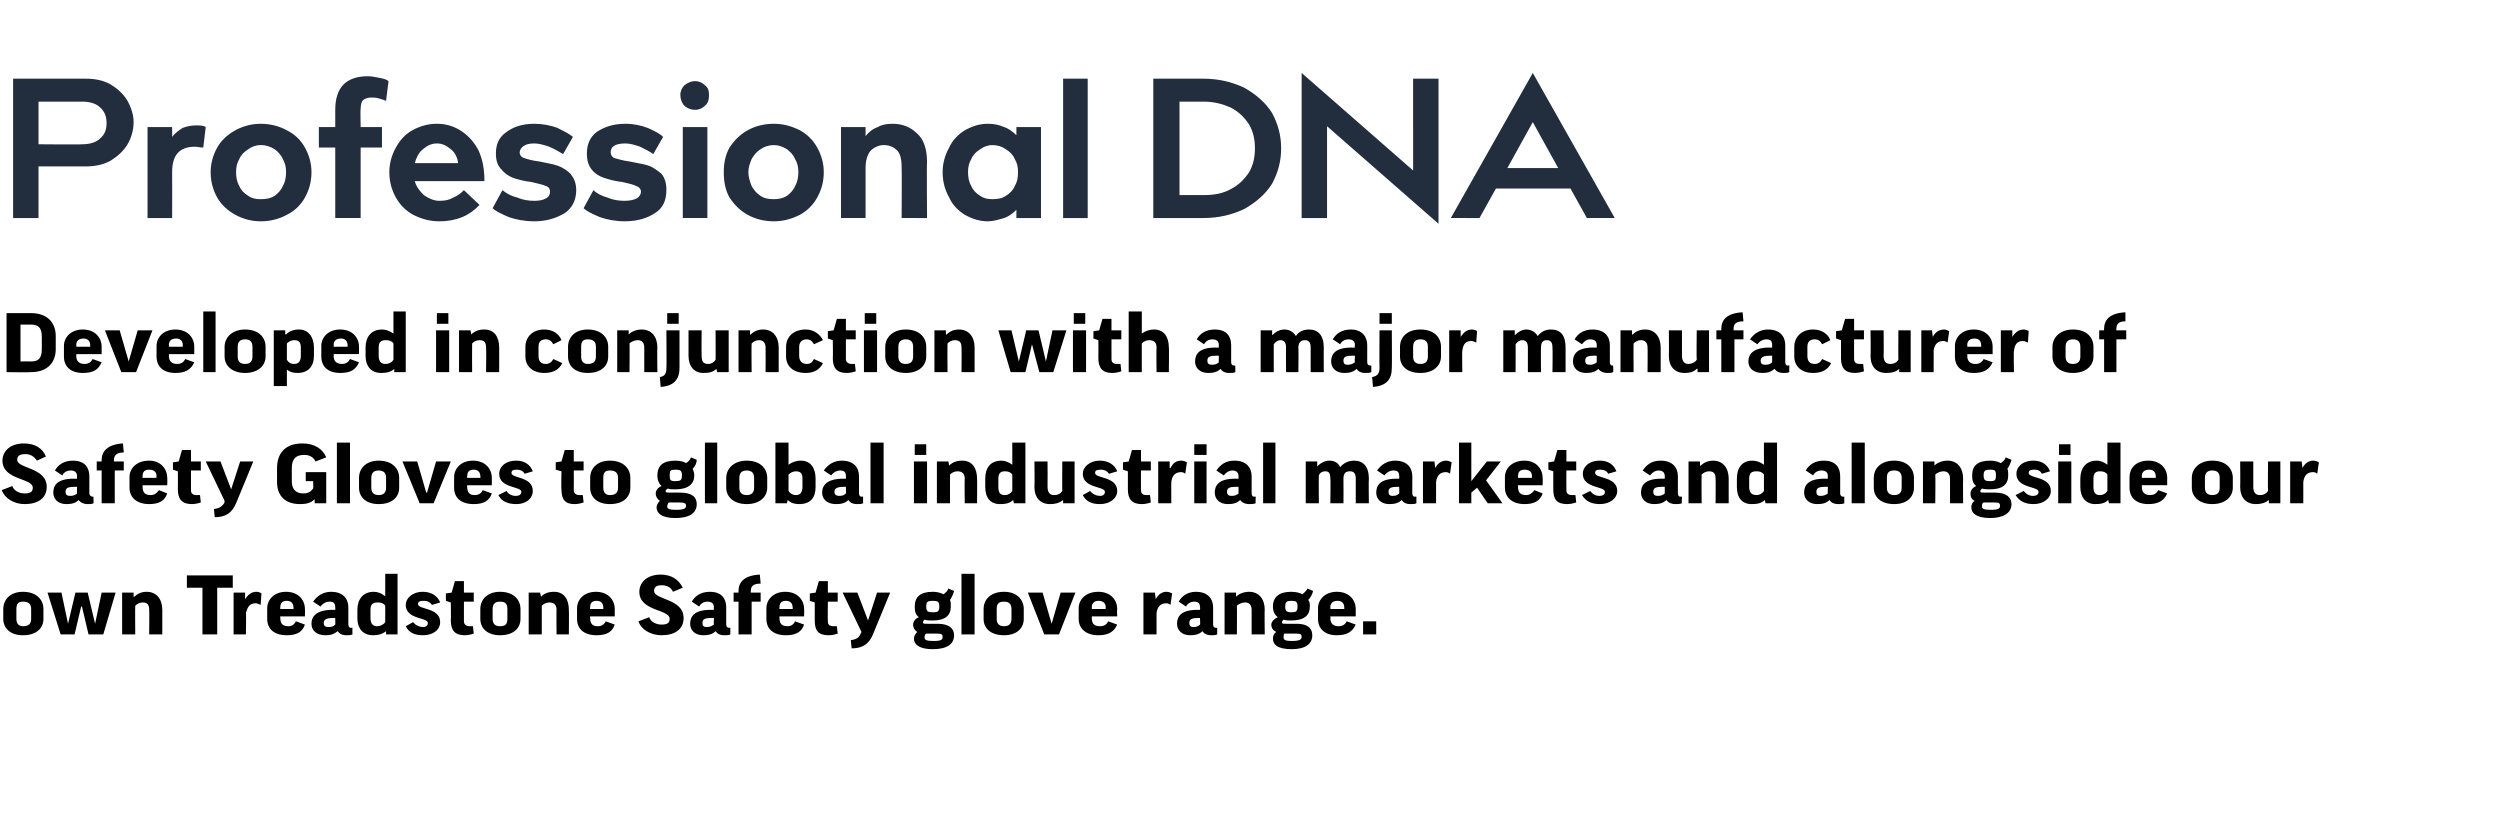
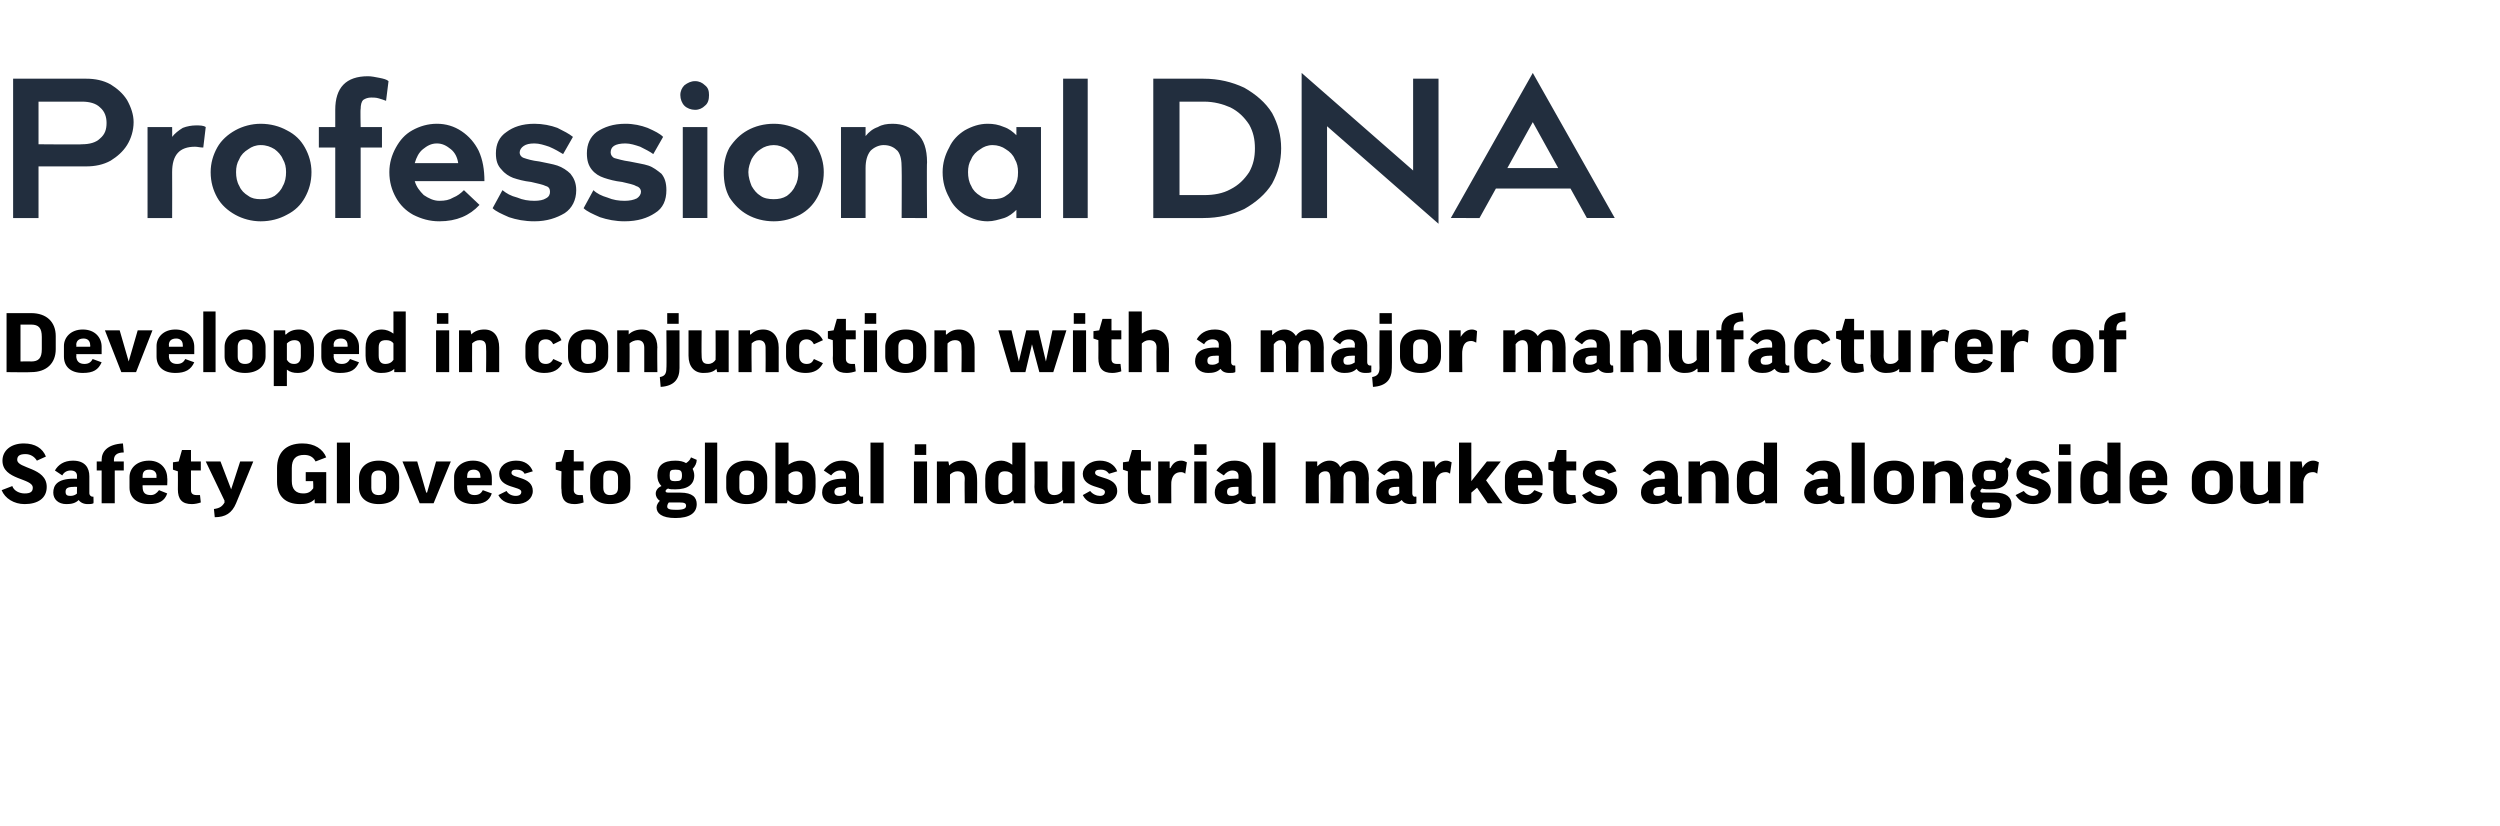
<svg xmlns="http://www.w3.org/2000/svg" version="1.1" width="305px" height="100.8px" viewBox="0 -7 305 100.8" style="top:-7px">
  <desc>Professional DNA Developed in conjunction with a major manufacturer of Safety Gloves to global industrial markets and...</desc>
  <defs />
  <g id="Polygon126112">
-     <path d="m5.3 68.5c0 1.1-.8 2-2.5 2c-1.6 0-2.4-.9-2.4-2v-1.2c0-1.1.8-2.1 2.4-2.1c1.7 0 2.5 1 2.5 2.1v1.2zm-3.3 0c0 .6.3.9.8.9c.7 0 1-.3 1-.9v-1.2c0-.6-.3-.9-1-.9c-.6 0-.8.3-.8.9v1.2zm8-1.5h-.1l-.8 3.4H7.4l-1.6-5.1h1.7l.8 3.8l.9-3.8h1.5l.9 3.8l.8-3.8h1.7l-1.5 5.1h-1.8L10 67zm6.5 3.4h-1.6v-5.1h1.4v.5s.06.02.1 0c.4-.4.9-.6 1.5-.6c1.2 0 1.9.9 1.9 2.2v3h-1.6s.03-2.98 0-3c0-.6-.2-.9-.8-.9c-.4 0-.7.2-.9.4c-.03.02 0 3.5 0 3.5zm11.9-7.2v1.5h-1.9v5.7h-1.8v-5.7h-1.9v-1.5h5.6zm3.4 3.6c-.2-.1-.4-.2-.6-.2c-.7 0-1 .4-1.2 1.2c.05-.04 0 2.6 0 2.6h-1.5v-5.1h1.4v.8s.03.03 0 0c.4-.6.8-.9 1.4-.9c.2 0 .5.1.6.2l-.1 1.4zm2.4 1.4s-.03.24 0 .2c0 .7.3 1 1 1c.4 0 .7-.2.9-.6l1.1.4c-.3.9-1 1.3-2.2 1.3c-1.6 0-2.4-.8-2.4-2v-1.3c0-1 .8-2 2.3-2c1.5 0 2.3 1 2.3 2.1c.03.01 0 .9 0 .9h-3zm0-.9h1.6s.05-.18 0-.2c0-.5-.3-.8-.8-.8c-.6 0-.8.3-.8.8c-.03.04 0 .2 0 .2zm4-.9c.5-.7 1.2-1.2 2.2-1.2c1.5 0 2.1.9 2.1 1.9v2.1c0 .2.1.4.3.4c.04-.03.2 0 .2 0c0 0-.02.79 0 .8c-.2.1-.5.1-.7.1c-.6 0-.9-.2-1.1-.5c-.5.4-.9.5-1.5.5c-1.1 0-1.7-.6-1.7-1.4c0-.9.6-1.7 2.6-1.7c-.03.02.3 0 .3 0c0 0 .02-.3 0-.3c0-.5-.2-.7-.7-.7c-.4 0-.8.2-1.1.6l-.9-.6zm2.7 2.8c.02.03 0-.8 0-.8c0 0-.34-.03-.3 0c-.8 0-1.1.2-1.1.6c0 .4.2.5.6.5c.4 0 .6-.1.8-.3zm6-3.5c.04-.05.1 0 .1 0V63h1.5v7.4h-1.4v-.4s-.05-.03 0 0c-.5.4-1 .5-1.6.5c-1.2 0-1.9-.8-1.9-2.1v-1c0-1.3.7-2.2 2-2.2c.5 0 1 .2 1.3.5zm.1 1.2c-.2-.3-.5-.4-.9-.4c-.6 0-.9.2-.9.9v1c0 .7.3 1 .8 1c.4 0 .8-.2 1-.5v-2zm5.7-.1c-.3-.4-.6-.5-1-.5c-.5 0-.7.1-.7.4c0 .7 2.7.4 2.7 2.2c0 .9-.8 1.6-2.1 1.6c-1 0-1.7-.3-2.1-1.1l.9-.5c.3.4.8.6 1.2.6c.4 0 .6-.2.6-.5c0-.7-2.7-.4-2.7-2.2c0-.8.8-1.6 2.1-1.6c1 0 1.8.5 2.1 1.3l-1 .3zm5.1-.4h-1.2v2.4c0 .4.3.6.7.6h.4l.1.9c-.3.1-.7.2-1.1.2c-1.2 0-1.7-.6-1.7-1.8c.03-.02 0-2.2 0-2.2l-.6-.2v-.9l.7-.1l.4-1.4h1.1v1.4h1.2v1.1zm5.7 2.1c0 1.1-.8 2-2.5 2c-1.6 0-2.4-.9-2.4-2v-1.2c0-1.1.8-2.1 2.4-2.1c1.7 0 2.5 1 2.5 2.1v1.2zm-3.4 0c0 .6.3.9.9.9c.7 0 .9-.3.9-.9v-1.2c0-.6-.2-.9-.9-.9c-.6 0-.9.3-.9.9v1.2zm6 1.9h-1.6v-5.1h1.4l.1.5s-.01.02 0 0c.4-.4.9-.6 1.6-.6c1.2 0 1.8.9 1.8 2.2c.03-.03 0 3 0 3h-1.5s-.03-2.98 0-3c0-.6-.3-.9-.9-.9c-.4 0-.7.2-.9.4v3.5zm5.9-2.2s-.05.24 0 .2c0 .7.3 1 .9 1c.5 0 .8-.2 1-.6l1.1.4c-.3.9-1 1.3-2.2 1.3c-1.6 0-2.4-.8-2.4-2v-1.3c0-1 .8-2 2.3-2c1.5 0 2.3 1 2.3 2.1c.01.01 0 .9 0 .9h-3zm0-.9h1.6s.03-.18 0-.2c0-.5-.3-.8-.8-.8c-.6 0-.8.3-.8.8c-.05.04 0 .2 0 .2zm5.9 1.5l1.3-.5c.2.6.9.9 1.5.9c.7 0 1-.2 1-.7c0-1.2-3.7-.9-3.7-3.3c0-1.2 1-2.1 2.6-2.1c1.3 0 2.2.6 2.7 1.6l-1.2.5c-.2-.5-.7-.8-1.4-.8c-.7 0-.9.3-.9.7c0 1.1 3.6.9 3.6 3.3c0 1.4-1.1 2.1-2.7 2.1c-1.3 0-2.5-.7-2.8-1.7zm6.5-2.4c.4-.7 1.1-1.2 2.2-1.2c1.5 0 2 .9 2 1.9v2.1c0 .2.1.4.4.4c-.02-.03.1 0 .1 0c0 0 .02.79 0 .8c-.2.1-.4.1-.7.1c-.6 0-.9-.2-1.1-.5c-.4.4-.9.5-1.5.5c-1 0-1.6-.6-1.6-1.4c0-.9.5-1.7 2.5-1.7c.01.02.4 0 .4 0c0 0-.04-.3 0-.3c0-.5-.3-.7-.8-.7c-.4 0-.8.2-1 .6l-.9-.6zm2.7 2.8c-.04.03 0-.8 0-.8c0 0-.4-.03-.4 0c-.8 0-1 .2-1 .6c0 .4.2.5.5.5c.4 0 .6-.1.9-.3zm5.7-2.8h-1.1v4h-1.6v-4h-.6v-1.1h.6v-.2c0-1 .6-1.9 2.6-2l.1 1.1c-1 0-1.2.4-1.2.9v.2h1.2v1.1zm2.3 1.8s-.03.24 0 .2c0 .7.3 1 1 1c.4 0 .7-.2.9-.6l1.1.4c-.3.9-1 1.3-2.2 1.3c-1.6 0-2.4-.8-2.4-2v-1.3c0-1 .8-2 2.3-2c1.5 0 2.3 1 2.3 2.1c.03.01 0 .9 0 .9h-3zm0-.9h1.6s.05-.18 0-.2c0-.5-.3-.8-.8-.8c-.6 0-.8.3-.8.8c-.03.04 0 .2 0 .2zm7.1-.9H101s-.03 2.36 0 2.4c0 .4.2.6.7.6h.4l.1.9c-.3.1-.7.2-1.1.2c-1.3 0-1.7-.6-1.7-1.8v-2.2l-.6-.2v-.9l.7-.1l.4-1.4h1.1v1.4h1.2v1.1zm4.3 4c-.5 1.2-1.3 1.7-2.6 1.7l-.1-1c.7-.1 1-.3 1.2-.8c.04-.03.1-.2.1-.2l-2.3-4.8h1.8l1.3 3.4l1.1-3.4h1.6l-2.1 5.1zm6.3-1.8c-.1.1-.2.2-.2.3c0 .2.1.2.5.2h1.3c1.4 0 2 .6 2 1.4c0 1.1-.9 1.7-2.6 1.7c-1.7 0-2.3-.6-2.3-1.3c0-.3.2-.6.4-.8c-.3-.2-.5-.5-.5-.9c0-.3.2-.7.7-.9c-.4-.3-.5-.7-.5-1.3c0-1.2.7-1.8 2.2-1.8c.5 0 .9.1 1.3.3c.3-.2.5-.4.6-.7l.7.3c-.1.4-.3.8-.5 1.1c.1.2.1.5.1.8c0 1.1-.7 1.7-2.2 1.7c-.4 0-.7 0-1-.1zm1-.9c.6 0 .8-.1.8-.7c0-.6-.2-.7-.8-.7c-.6 0-.8.1-.8.7c0 .6.2.7.8.7zm-.8 2.6c-.2.1-.2.3-.2.5c0 .3.3.4 1.1.4c1 0 1.1-.2 1.1-.5c0-.3-.1-.4-.7-.4H113zm5.9-7.3v7.4h-1.6V63h1.6zm6 5.5c0 1.1-.8 2-2.4 2c-1.7 0-2.5-.9-2.5-2v-1.2c0-1.1.8-2.1 2.5-2.1c1.6 0 2.4 1 2.4 2.1v1.2zm-3.3 0c0 .6.3.9.9.9c.6 0 .9-.3.9-.9v-1.2c0-.6-.3-.9-.9-.9c-.7 0-.9.3-.9.9v1.2zm7.6 1.9h-1.8l-2-5.1h1.8l1.1 3.8l1.1-3.8h1.8l-2 5.1zm4-2.2v.2c0 .7.3 1 1 1c.5 0 .8-.2 1-.6l1.1.4c-.4.9-1.1 1.3-2.3 1.3c-1.5 0-2.4-.8-2.4-2v-1.3c0-1 .8-2 2.4-2c1.5 0 2.3 1 2.3 2.1c-.04.01 0 .9 0 .9h-3.1zm0-.9h1.7s-.02-.18 0-.2c0-.5-.3-.8-.9-.8c-.5 0-.8.3-.8.8v.2zm9.6-.5c-.1-.1-.3-.2-.5-.2c-.7 0-1.1.4-1.2 1.2v2.6h-1.6v-5.1h1.4l.1.8s-.02.03 0 0c.3-.6.8-.9 1.3-.9c.3 0 .5.1.7.2l-.2 1.4zm1-.4c.4-.7 1.1-1.2 2.1-1.2c1.5 0 2.1.9 2.1 1.9v2.1c0 .2.1.4.4.4c-.03-.03.1 0 .1 0v.8c-.2.1-.5.1-.7.1c-.6 0-.9-.2-1.1-.5c-.4.4-.9.5-1.5.5c-1 0-1.6-.6-1.6-1.4c0-.9.5-1.7 2.5-1.7c0 .02.3 0 .3 0c0 0 .05-.3 0-.3c0-.5-.2-.7-.7-.7c-.4 0-.8.2-1 .6l-.9-.6zm2.6 2.8c.05.03 0-.8 0-.8c0 0-.31-.03-.3 0c-.8 0-1 .2-1 .6c0 .4.2.5.5.5c.4 0 .6-.1.8-.3zm4.5 1.2h-1.5v-5.1h1.4v.5s.02.02 0 0c.4-.4 1-.6 1.6-.6c1.2 0 1.9.9 1.9 2.2c-.04-.03 0 3 0 3h-1.6v-3c0-.6-.3-.9-.8-.9c-.4 0-.8.2-1 .4c.03.02 0 3.5 0 3.5zm5.7-1.8c-.1.1-.2.2-.2.3c0 .2.1.2.5.2h1.3c1.4 0 1.9.6 1.9 1.4c0 1.1-.9 1.7-2.5 1.7c-1.8 0-2.3-.6-2.3-1.3c0-.3.1-.6.4-.8c-.4-.2-.6-.5-.6-.9c0-.3.3-.7.8-.9c-.4-.3-.6-.7-.6-1.3c0-1.2.8-1.8 2.2-1.8c.6 0 1 .1 1.4.3c.2-.2.5-.4.6-.7l.7.3c-.1.4-.3.8-.6 1.1c.2.2.2.5.2.8c0 1.1-.7 1.7-2.3 1.7c-.3 0-.6 0-.9-.1zm1-.9c.5 0 .7-.1.7-.7c0-.6-.2-.7-.7-.7c-.6 0-.8.1-.8.7c0 .6.2.7.8.7zm-.9 2.6c-.1.1-.1.3-.1.5c0 .3.3.4 1 .4c1 0 1.2-.2 1.2-.5c0-.3-.1-.4-.7-.4h-1.4zm5.6-2.1s.04.24 0 .2c0 .7.4 1 1 1c.5 0 .8-.2 1-.6l1.1.4c-.4.9-1.1 1.3-2.3 1.3c-1.5 0-2.3-.8-2.3-2v-1.3c0-1 .8-2 2.3-2c1.5 0 2.3 1 2.3 2.1v.9h-3.1zm0-.9h1.7s.02-.18 0-.2c0-.5-.3-.8-.8-.8c-.6 0-.9.3-.9.8c.04.04 0 .2 0 .2zm4 1.5h1.6v1.6h-1.6v-1.6z" stroke="none" fill="#000" />
-   </g>
+     </g>
  <g id="Polygon126111">
    <path d="m.2 52.8l1.3-.5c.2.6.9.9 1.5.9c.7 0 1-.2 1-.7c0-1.2-3.7-.9-3.7-3.3c0-1.2 1-2.1 2.6-2.1c1.4 0 2.3.6 2.7 1.6l-1.1.5c-.3-.5-.8-.8-1.4-.8c-.8 0-1 .3-1 .7c0 1.1 3.6.9 3.6 3.3c0 1.4-1.1 2.1-2.7 2.1c-1.3 0-2.4-.7-2.8-1.7zm6.5-2.4c.4-.7 1.1-1.2 2.2-1.2c1.5 0 2 .9 2 1.9v2.1c0 .2.2.4.4.4c-.01-.03.1 0 .1 0c0 0 .03.79 0 .8c-.2.1-.4.1-.7.1c-.5 0-.9-.2-1.1-.5c-.4.4-.9.5-1.5.5c-1 0-1.6-.6-1.6-1.4c0-.9.5-1.7 2.5-1.7c.02.02.4 0 .4 0c0 0-.03-.3 0-.3c0-.5-.3-.7-.8-.7c-.4 0-.8.2-1 .6l-.9-.6zm2.7 2.8c-.03.03 0-.8 0-.8c0 0-.39-.03-.4 0c-.8 0-1 .2-1 .6c0 .4.2.5.6.5c.3 0 .6-.1.8-.3zm5.7-2.8H14v4h-1.6v-4h-.6v-1.1h.6v-.2c0-1 .7-1.9 2.6-2l.1 1.1c-.9 0-1.2.4-1.2.9v.2h1.2v1.1zm2.3 1.8s-.02.24 0 .2c0 .7.3 1 1 1c.4 0 .7-.2 1-.6l1 .4c-.3.9-1 1.3-2.2 1.3c-1.5 0-2.4-.8-2.4-2v-1.3c0-1 .8-2 2.4-2c1.4 0 2.2 1 2.2 2.1c.04.01 0 .9 0 .9h-3zm0-.9h1.7s-.04-.18 0-.2c0-.5-.3-.8-.9-.8c-.6 0-.8.3-.8.8c-.02.04 0 .2 0 .2zm7.1-.9h-1.2v2.4c0 .4.2.6.7.6h.4l.1.9c-.3.1-.7.2-1.1.2c-1.2 0-1.7-.6-1.7-1.8c.02-.02 0-2.2 0-2.2l-.6-.2v-.9l.7-.1l.4-1.4h1.1v1.4h1.2v1.1zm4.3 4c-.5 1.2-1.3 1.7-2.6 1.7l-.1-1c.7-.1 1-.3 1.3-.8c-.04-.03 0-.2 0-.2l-2.3-4.8h1.8l1.3 3.4l1.1-3.4h1.6s-2.07 5.06-2.1 5.1zm11-5.6l-1.3.5c-.3-.6-.8-.8-1.4-.8c-1 0-1.5.5-1.5 1.6v1.6c0 1 .5 1.5 1.4 1.5c.6 0 .9-.2 1.2-.6c.05 0 0-.9 0-.9h-.9v-1.1h2.5v3.8h-1.4s-.04-.46 0-.5c-.5.5-1.1.6-1.8.6c-1.7 0-2.8-.9-2.8-2.7v-1.7c0-1.8 1-3 3.1-3c1.5 0 2.5.7 2.9 1.7zm2.9-1.8v7.4h-1.6V47h1.6zm6 5.5c0 1.1-.8 2-2.5 2c-1.6 0-2.4-.9-2.4-2v-1.2c0-1.1.8-2.1 2.4-2.1c1.7 0 2.5 1 2.5 2.1v1.2zm-3.4 0c0 .6.3.9.9.9c.6 0 .9-.3.9-.9v-1.2c0-.6-.3-.9-.9-.9c-.6 0-.9.3-.9.9v1.2zm7.6 1.9h-1.7l-2.1-5.1h1.8l1.1 3.8h.1l1.1-3.8h1.8l-2.1 5.1zm4.1-2.2s-.04.24 0 .2c0 .7.3 1 .9 1c.5 0 .8-.2 1-.6l1.1.4c-.3.9-1 1.3-2.2 1.3c-1.6 0-2.4-.8-2.4-2v-1.3c0-1 .8-2 2.3-2c1.5 0 2.3 1 2.3 2.1c.02.01 0 .9 0 .9h-3zm0-.9h1.6s.04-.18 0-.2c0-.5-.3-.8-.8-.8c-.6 0-.8.3-.8.8c-.04.04 0 .2 0 .2zm7-.5c-.2-.4-.6-.5-1-.5c-.4 0-.6.1-.6.4c0 .7 2.6.4 2.6 2.2c0 .9-.8 1.6-2 1.6c-1 0-1.8-.3-2.2-1.1l1-.5c.2.4.7.6 1.1.6c.5 0 .7-.2.7-.5c0-.7-2.7-.4-2.7-2.2c0-.8.7-1.6 2.1-1.6c1 0 1.7.5 2 1.3l-1 .3zm7.2-.4H70s.02 2.36 0 2.4c0 .4.3.6.7.6h.4l.1.9c-.3.1-.7.2-1.1.2c-1.2 0-1.6-.6-1.6-1.8c-.05-.02 0-2.2 0-2.2l-.7-.2v-.9l.7-.1l.4-1.4h1.1v1.4h1.2v1.1zm5.7 2.1c0 1.1-.8 2-2.5 2c-1.6 0-2.4-.9-2.4-2v-1.2c0-1.1.8-2.1 2.4-2.1c1.7 0 2.5 1 2.5 2.1v1.2zm-3.3 0c0 .6.3.9.8.9c.7 0 1-.3 1-.9v-1.2c0-.6-.3-.9-1-.9c-.6 0-.8.3-.8.9v1.2zm7.9.1c-.2.1-.3.2-.3.3c0 .2.2.2.5.2h1.3c1.5 0 2 .6 2 1.4c0 1.1-.9 1.7-2.6 1.7c-1.7 0-2.3-.6-2.3-1.3c0-.3.2-.6.4-.8c-.3-.2-.5-.5-.5-.9c0-.3.2-.7.7-.9c-.3-.3-.5-.7-.5-1.3c0-1.2.7-1.8 2.2-1.8c.5 0 1 .1 1.3.3c.3-.2.5-.4.6-.7l.7.3c0 .4-.2.8-.5 1.1c.1.2.2.5.2.8c0 1.1-.8 1.7-2.3 1.7c-.4 0-.7 0-.9-.1zm.9-.9c.6 0 .8-.1.8-.7c0-.6-.2-.7-.8-.7c-.6 0-.7.1-.7.7c0 .6.1.7.7.7zm-.8 2.6c-.1.1-.2.3-.2.5c0 .3.3.4 1.1.4c1 0 1.2-.2 1.2-.5c0-.3-.2-.4-.8-.4h-1.3zm5.9-7.3v7.4H86V47h1.5zm6.1 5.5c0 1.1-.9 2-2.5 2c-1.6 0-2.5-.9-2.5-2v-1.2c0-1.1.9-2.1 2.5-2.1c1.7 0 2.5 1 2.5 2.1v1.2zm-3.4 0c0 .6.3.9.9.9c.6 0 .9-.3.9-.9v-1.2c0-.6-.3-.9-.9-.9c-.6 0-.9.3-.9.9v1.2zm5.9 1.5c-.02 0 0 0 0 0l-.1.4h-1.4V47h1.6v2.7s.01.04 0 0c.4-.3.9-.5 1.5-.5c1.2 0 1.8.9 1.8 2.2v1c0 1.3-.6 2.1-2 2.1c-.5 0-1-.1-1.4-.5zm.1-1.1c.2.3.5.5.9.5c.5 0 .8-.3.8-1v-1c0-.6-.2-.9-.8-.9c-.4 0-.7.2-.9.4v2zm4.3-2.5c.5-.7 1.2-1.2 2.2-1.2c1.5 0 2.1.9 2.1 1.9v2.1c0 .2.1.4.3.4c.04-.03.2 0 .2 0c0 0-.02.79 0 .8c-.2.1-.5.1-.7.1c-.6 0-.9-.2-1.1-.5c-.4.4-.9.5-1.5.5c-1.1 0-1.7-.6-1.7-1.4c0-.9.6-1.7 2.6-1.7c-.03.02.3 0 .3 0c0 0 .02-.3 0-.3c0-.5-.2-.7-.7-.7c-.4 0-.8.2-1.1.6l-.9-.6zm2.7 2.8c.02.03 0-.8 0-.8c0 0-.34-.03-.3 0c-.8 0-1.1.2-1.1.6c0 .4.3.5.6.5c.4 0 .6-.1.8-.3zm4.6-6.2v7.4h-1.6V47h1.6zm5.3 2.3v5.1h-1.6v-5.1h1.6zm-.1-2.1v1.3h-1.4v-1.3h1.4zm2.9 7.2h-1.6v-5.1h1.4l.1.5s-.01.02 0 0c.4-.4.9-.6 1.6-.6c1.2 0 1.8.9 1.8 2.2c.03-.03 0 3 0 3h-1.5s-.04-2.98 0-3c0-.6-.3-.9-.9-.9c-.4 0-.7.2-.9.4v3.5zm7.6-4.7c0-.05 0 0 0 0V47h1.6v7.4h-1.4l-.1-.4s.01-.03 0 0c-.4.4-.9.5-1.6.5c-1.2 0-1.8-.8-1.8-2.1v-1c0-1.3.6-2.2 2-2.2c.4 0 .9.2 1.3.5zm0 1.2c-.2-.3-.5-.4-.9-.4c-.5 0-.8.2-.8.9v1c0 .7.2 1 .8 1c.4 0 .7-.2.9-.5v-2zm6.1-1.6h1.5v5.1h-1.4v-.4s-.04-.03 0 0c-.5.4-1 .5-1.6.5c-1.2 0-1.9-.8-1.9-2.1c.04 0 0-3.1 0-3.1h1.6s.02 3.11 0 3.1c0 .7.3 1 .8 1c.5 0 .8-.2 1-.5c-.03.02 0-3.6 0-3.6zm5.7 1.5c-.3-.4-.6-.5-1-.5c-.5 0-.7.1-.7.4c0 .7 2.7.4 2.7 2.2c0 .9-.9 1.6-2.1 1.6c-1 0-1.7-.3-2.1-1.1l.9-.5c.3.4.8.6 1.2.6c.4 0 .6-.2.6-.5c0-.7-2.7-.4-2.7-2.2c0-.8.8-1.6 2.1-1.6c1 0 1.8.5 2.1 1.3l-1 .3zm5.1-.4h-1.2s-.02 2.36 0 2.4c0 .4.2.6.7.6h.4l.1.9c-.3.1-.7.2-1.1.2c-1.2 0-1.7-.6-1.7-1.8c.01-.02 0-2.2 0-2.2l-.6-.2v-.9l.7-.1l.4-1.4h1.1v1.4h1.2v1.1zm4.2.4c-.1-.1-.3-.2-.5-.2c-.7 0-1.1.4-1.2 1.2c-.02-.04 0 2.6 0 2.6h-1.6v-5.1h1.4v.8s.06.03.1 0c.3-.6.7-.9 1.3-.9c.3 0 .5.1.7.2l-.2 1.4zm2.6-1.5v5.1h-1.5v-5.1h1.5zm0-2.1v1.3h-1.5v-1.3h1.5zm1.2 3.2c.5-.7 1.1-1.2 2.2-1.2c1.5 0 2.1.9 2.1 1.9v2.1c0 .2.1.4.3.4c.01-.03.2 0 .2 0c0 0-.05.79 0 .8c-.3.1-.5.1-.8.1c-.5 0-.9-.2-1.1-.5c-.4.4-.9.5-1.5.5c-1 0-1.6-.6-1.6-1.4c0-.9.5-1.7 2.5-1.7c.05.02.4 0 .4 0v-.3c0-.5-.3-.7-.8-.7c-.3 0-.7.2-1 .6l-.9-.6zm2.7 2.8v-.8s-.36-.03-.4 0c-.8 0-1 .2-1 .6c0 .4.2.5.6.5c.3 0 .6-.1.8-.3zm4.5-6.2v7.4h-1.5V47h1.5zm8.3 7.4h-1.6s.05-3.01 0-3c0-.7-.2-.9-.6-.9c-.4 0-.7.2-.8.5c-.03-.03 0 3.4 0 3.4h-1.6v-5.1h1.4v.6s.03-.03 0 0c.4-.4.9-.7 1.5-.7c.6 0 1.1.3 1.3.8c.4-.5 1-.8 1.7-.8c1.1 0 1.8.7 1.8 2.2c-.04-.02 0 3 0 3h-1.6v-3c0-.6-.2-.9-.7-.9c-.5 0-.8.2-.8.9c.02-.01 0 3 0 3zm4.1-4c.5-.7 1.2-1.2 2.2-1.2c1.5 0 2.1.9 2.1 1.9v2.1c0 .2.1.4.3.4c.05-.03.2 0 .2 0v.8c-.2.1-.5.1-.7.1c-.6 0-.9-.2-1.1-.5c-.4.4-.9.5-1.5.5c-1 0-1.6-.6-1.6-1.4c0-.9.5-1.7 2.5-1.7c-.02.02.3 0 .3 0c0 0 .03-.3 0-.3c0-.5-.2-.7-.7-.7c-.4 0-.8.2-1.1.6l-.9-.6zm2.7 2.8c.03.03 0-.8 0-.8c0 0-.33-.03-.3 0c-.8 0-1 .2-1 .6c0 .4.2.5.5.5c.4 0 .6-.1.8-.3zm6.2-2.4c-.1-.1-.3-.2-.5-.2c-.7 0-1.1.4-1.2 1.2v2.6h-1.6v-5.1h1.4l.1.8s-.01.03 0 0c.3-.6.8-.9 1.3-.9c.3 0 .5.1.7.2l-.2 1.4zm2.6-3.8v4.7l1.9-2.4h1.7l-1.8 2.3l2 2.8h-1.8l-1.3-1.9l-.7.6v1.3H178V47h1.5zm5.7 5.2s-.03.24 0 .2c0 .7.3 1 1 1c.4 0 .7-.2 1-.6l1 .4c-.3.9-1 1.3-2.2 1.3c-1.5 0-2.4-.8-2.4-2v-1.3c0-1 .8-2 2.4-2c1.4 0 2.2 1 2.2 2.1c.03.01 0 .9 0 .9h-3zm0-.9h1.7s-.05-.18 0-.2c0-.5-.3-.8-.9-.8c-.6 0-.8.3-.8.8c-.03.04 0 .2 0 .2zm7.1-.9h-1.2s-.02 2.36 0 2.4c0 .4.2.6.7.6h.4l.1.9c-.3.1-.7.2-1.1.2c-1.3 0-1.7-.6-1.7-1.8c.01-.02 0-2.2 0-2.2l-.6-.2v-.9l.7-.1l.4-1.4h1.1v1.4h1.2v1.1zm3.9.4c-.2-.4-.6-.5-1-.5c-.4 0-.6.1-.6.4c0 .7 2.7.4 2.7 2.2c0 .9-.9 1.6-2.1 1.6c-1 0-1.7-.3-2.2-1.1l1-.5c.3.4.7.6 1.1.6c.5 0 .7-.2.7-.5c0-.7-2.7-.4-2.7-2.2c0-.8.7-1.6 2.1-1.6c1 0 1.7.5 2 1.3l-1 .3zm4.2-.4c.5-.7 1.1-1.2 2.2-1.2c1.5 0 2.1.9 2.1 1.9v2.1c0 .2.1.4.3.4c.01-.03.2 0 .2 0c0 0-.05.79 0 .8c-.3.1-.5.1-.8.1c-.5 0-.9-.2-1.1-.5c-.4.4-.9.5-1.5.5c-1 0-1.6-.6-1.6-1.4c0-.9.5-1.7 2.5-1.7c.04.02.4 0 .4 0v-.3c0-.5-.3-.7-.8-.7c-.3 0-.7.2-1 .6l-.9-.6zm2.7 2.8v-.8s-.37-.03-.4 0c-.8 0-1 .2-1 .6c0 .4.2.5.6.5c.3 0 .6-.1.8-.3zm4.5 1.2H206v-5.1h1.4v.5s.06.02.1 0c.4-.4.9-.6 1.5-.6c1.2 0 1.9.9 1.9 2.2v3h-1.6s.03-2.98 0-3c0-.6-.2-.9-.8-.9c-.4 0-.7.2-.9.4c-.03.02 0 3.5 0 3.5zm7.6-4.7c-.02-.05 0 0 0 0V47h1.6v7.4h-1.4l-.1-.4s-.01-.03 0 0c-.4.4-.9.5-1.6.5c-1.2 0-1.8-.8-1.8-2.1v-1c0-1.3.6-2.2 1.9-2.2c.5 0 1 .2 1.4.5zm0 1.2c-.2-.3-.5-.4-.9-.4c-.6 0-.9.2-.9.9v1c0 .7.3 1 .9 1c.4 0 .7-.2.9-.5v-2zm5.1-.5c.4-.7 1.1-1.2 2.2-1.2c1.5 0 2 .9 2 1.9v2.1c0 .2.1.4.4.4c-.03-.03.1 0 .1 0v.8c-.2.1-.4.1-.7.1c-.6 0-.9-.2-1.1-.5c-.4.4-.9.5-1.5.5c-1 0-1.6-.6-1.6-1.4c0-.9.5-1.7 2.5-1.7c.01.02.4 0 .4 0c0 0-.04-.3 0-.3c0-.5-.3-.7-.8-.7c-.4 0-.8.2-1 .6l-.9-.6zm2.7 2.8c-.04.03 0-.8 0-.8c0 0-.4-.03-.4 0c-.8 0-1 .2-1 .6c0 .4.2.5.5.5c.4 0 .6-.1.9-.3zm4.5-6.2v7.4h-1.6V47h1.6zm6 5.5c0 1.1-.8 2-2.4 2c-1.7 0-2.5-.9-2.5-2v-1.2c0-1.1.8-2.1 2.5-2.1c1.6 0 2.4 1 2.4 2.1v1.2zm-3.3 0c0 .6.3.9.9.9c.6 0 .9-.3.9-.9v-1.2c0-.6-.3-.9-.9-.9c-.7 0-.9.3-.9.9v1.2zm5.9 1.9h-1.5v-5.1h1.4v.5s.03.02 0 0c.4-.4 1-.6 1.6-.6c1.2 0 1.9.9 1.9 2.2c-.03-.03 0 3 0 3h-1.6v-3c0-.6-.3-.9-.8-.9c-.4 0-.8.2-1 .4c.04.02 0 3.5 0 3.5zm5.7-1.8c-.1.1-.2.2-.2.3c0 .2.1.2.5.2h1.3c1.4 0 2 .6 2 1.4c0 1.1-1 1.7-2.6 1.7c-1.7 0-2.3-.6-2.3-1.3c0-.3.1-.6.4-.8c-.4-.2-.5-.5-.5-.9c0-.3.2-.7.7-.9c-.4-.3-.5-.7-.5-1.3c0-1.2.7-1.8 2.2-1.8c.5 0 .9.1 1.3.3c.3-.2.5-.4.6-.7l.7.3c-.1.4-.3.8-.5 1.1c.1.2.1.5.1.8c0 1.1-.7 1.7-2.2 1.7c-.4 0-.7 0-1-.1zm1-.9c.6 0 .7-.1.7-.7c0-.6-.1-.7-.7-.7c-.6 0-.8.1-.8.7c0 .6.2.7.8.7zm-.8 2.6c-.2.1-.2.3-.2.5c0 .3.3.4 1.1.4c1 0 1.1-.2 1.1-.5c0-.3-.1-.4-.7-.4H242zm7.1-3.5c-.2-.4-.5-.5-.9-.5c-.5 0-.7.1-.7.4c0 .7 2.7.4 2.7 2.2c0 .9-.9 1.6-2.1 1.6c-1 0-1.7-.3-2.2-1.1l1-.5c.3.4.7.6 1.1.6c.5 0 .7-.2.7-.5c0-.7-2.7-.4-2.7-2.2c0-.8.7-1.6 2.1-1.6c1 0 1.7.5 2 1.3l-1 .3zm3.6-1.5v5.1h-1.6v-5.1h1.6zm-.1-2.1v1.3h-1.4v-1.3h1.4zm4.5 2.5c.01-.05 0 0 0 0V47h1.6v7.4h-1.4l-.1-.4s.02-.03 0 0c-.4.4-.9.5-1.6.5c-1.1 0-1.8-.8-1.8-2.1v-1c0-1.3.7-2.2 2-2.2c.5 0 .9.2 1.3.5zm0 1.2c-.2-.3-.5-.4-.9-.4c-.5 0-.8.2-.8.9v1c0 .7.2 1 .8 1c.4 0 .7-.2.9-.5v-2zm4.2 1.3s.02.24 0 .2c0 .7.4 1 1 1c.5 0 .8-.2 1-.6l1.1.4c-.4.9-1.1 1.3-2.3 1.3c-1.5 0-2.3-.8-2.3-2v-1.3c0-1 .7-2 2.3-2c1.5 0 2.3 1 2.3 2.1c-.02.01 0 .9 0 .9h-3.1zm0-.9h1.7v-.2c0-.5-.3-.8-.8-.8c-.6 0-.9.3-.9.8c.02.04 0 .2 0 .2zm11.1 1.2c0 1.1-.9 2-2.5 2c-1.6 0-2.5-.9-2.5-2v-1.2c0-1.1.9-2.1 2.5-2.1c1.7 0 2.5 1 2.5 2.1v1.2zm-3.4 0c0 .6.3.9.9.9c.6 0 .9-.3.9-.9v-1.2c0-.6-.3-.9-.9-.9c-.6 0-.9.3-.9.9v1.2zm7.7-3.2h1.5v5.1h-1.4v-.4s-.05-.03 0 0c-.5.4-1 .5-1.6.5c-1.2 0-1.9-.8-1.9-2.1c.03 0 0-3.1 0-3.1h1.6v3.1c0 .7.3 1 .8 1c.5 0 .8-.2 1-.5c-.04.02 0-3.6 0-3.6zm6 1.5c-.1-.1-.3-.2-.5-.2c-.7 0-1.1.4-1.2 1.2v2.6h-1.6v-5.1h1.4l.1.8s-.02.03 0 0c.3-.6.8-.9 1.3-.9c.3 0 .5.1.7.2l-.2 1.4z" stroke="none" fill="#000" />
  </g>
  <g id="Polygon126110">
    <path d="m3.8 31.2c1.9 0 3 1.1 3 2.8v1.6c0 1.7-1.1 2.8-3 2.8c-.02.04-3 0-3 0v-7.2h3zm0 1.4H2.5v4.5s1.28-.03 1.3 0c.9 0 1.3-.4 1.3-1.5v-1.5c0-1.1-.4-1.5-1.3-1.5zm5.5 3.6s.05.24 0 .2c0 .7.4 1 1 1c.5 0 .8-.2 1-.6l1.1.4c-.4.9-1 1.3-2.3 1.3c-1.5 0-2.3-.8-2.3-2v-1.3c0-1 .8-2 2.3-2c1.5 0 2.3 1 2.3 2.1c.01.01 0 .9 0 .9H9.3zm0-.9h1.7s.03-.18 0-.2c0-.5-.3-.8-.8-.8c-.6 0-.9.3-.9.8c.05.04 0 .2 0 .2zm7.3 3.1h-1.8l-2-5.1h1.8l1.1 3.8l1.1-3.8h1.8l-2 5.1zm4-2.2s.04.24 0 .2c0 .7.4 1 1 1c.5 0 .8-.2 1-.6l1.1.4c-.4.9-1.1 1.3-2.3 1.3c-1.5 0-2.3-.8-2.3-2v-1.3c0-1 .8-2 2.3-2c1.5 0 2.3 1 2.3 2.1v.9h-3.1zm0-.9h1.7s.02-.18 0-.2c0-.5-.3-.8-.8-.8c-.6 0-.9.3-.9.8c.04.04 0 .2 0 .2zm5.7-4.3v7.4h-1.5V31h1.5zm6.1 5.5c0 1.1-.9 2-2.5 2c-1.6 0-2.5-.9-2.5-2v-1.2c0-1.1.9-2.1 2.5-2.1c1.7 0 2.5 1 2.5 2.1v1.2zm-3.4 0c0 .6.3.9.9.9c.6 0 .9-.3.9-.9v-1.2c0-.6-.3-.9-.9-.9c-.6 0-.9.3-.9.9v1.2zm6 1.6c-.01 0 0 0 0 0v2h-1.6v-6.8h1.4v.5s.07.03.1 0c.4-.4.9-.6 1.6-.6c1.1 0 1.8.9 1.8 2.2v1c0 1.3-.7 2.1-2 2.1c-.5 0-.9-.1-1.3-.4zm0-1.2c.2.3.4.5.9.5c.5 0 .8-.3.8-1v-1c0-.6-.2-.9-.8-.9c-.4 0-.7.2-.9.4v2zm5.7-.7s.05.24 0 .2c0 .7.4 1 1 1c.5 0 .8-.2 1-.6l1.1.4c-.4.9-1 1.3-2.3 1.3c-1.5 0-2.3-.8-2.3-2v-1.3c0-1 .8-2 2.3-2c1.5 0 2.3 1 2.3 2.1c.01.01 0 .9 0 .9h-3.1zm0-.9h1.7s.03-.18 0-.2c0-.5-.3-.8-.8-.8c-.6 0-.9.3-.9.8c.05.04 0 .2 0 .2zm7.3-1.6c-.05-.05 0 0 0 0V31h1.5v7.4h-1.4v-.4s-.04-.03 0 0c-.4.4-1 .5-1.6.5c-1.2 0-1.9-.8-1.9-2.1v-1c0-1.3.7-2.2 2-2.2c.5 0 1 .2 1.4.5zm0 1.2c-.2-.3-.5-.4-.9-.4c-.6 0-.9.2-.9.9v1c0 .7.3 1 .8 1c.5 0 .8-.2 1-.5v-2zm6.8-1.6v5.1h-1.6v-5.1h1.6zm-.1-2.1v1.3h-1.4v-1.3h1.4zm2.9 7.2H56v-5.1h1.4l.1.5s-.03.02 0 0c.4-.4.9-.6 1.6-.6c1.2 0 1.8.9 1.8 2.2v3h-1.6s.04-2.98 0-3c0-.6-.2-.9-.8-.9c-.4 0-.7.2-.9.4c-.02.02 0 3.5 0 3.5zm9.9-3.4c-.2-.4-.5-.6-.9-.6c-.6 0-.9.3-.9.9v1.1c0 .7.3 1 .9 1c.4 0 .7-.2.9-.6l1.1.5c-.4.8-1.1 1.2-2.2 1.2c-1.5 0-2.3-.9-2.3-2v-1.2c0-1.1.8-2.1 2.3-2.1c1 0 1.8.5 2.1 1.3l-1 .5zm6.7 1.5c0 1.1-.8 2-2.5 2c-1.6 0-2.4-.9-2.4-2v-1.2c0-1.1.8-2.1 2.4-2.1c1.7 0 2.5 1 2.5 2.1v1.2zm-3.3 0c0 .6.3.9.8.9c.7 0 1-.3 1-.9v-1.2c0-.6-.3-.9-1-.9c-.6 0-.8.3-.8.9v1.2zm5.9 1.9h-1.5v-5.1h1.4v.5s.02.02 0 0c.4-.4 1-.6 1.6-.6c1.2 0 1.9.9 1.9 2.2c-.04-.03 0 3 0 3h-1.6v-3c0-.6-.3-.9-.8-.9c-.4 0-.8.2-1 .4c.03.02 0 3.5 0 3.5zm3.7.6c.6-.1.8-.4.8-1.1c.04.03 0-4.6 0-4.6h1.6v4.6c0 1.4-.7 2.2-2.3 2.3l-.1-1.2zm2.3-7.8v1.3h-1.4v-1.3h1.4zm4.5 2.1h1.6v5.1h-1.4l-.1-.4s.01-.03 0 0c-.4.4-.9.5-1.6.5c-1.1 0-1.8-.8-1.8-2.1v-3.1h1.6s-.03 3.11 0 3.1c0 .7.2 1 .8 1c.4 0 .7-.2.9-.5c.02.02 0-3.6 0-3.6zm4.4 5.1h-1.6v-5.1h1.4v.5s.05.02.1 0c.4-.4.9-.6 1.5-.6c1.2 0 1.9.9 1.9 2.2v3h-1.6s.02-2.98 0-3c0-.6-.3-.9-.8-.9c-.4 0-.7.2-.9.4c-.04.02 0 3.5 0 3.5zm7.6-3.4c-.2-.4-.5-.6-.9-.6c-.5 0-.9.3-.9.9v1.1c0 .7.4 1 .9 1c.5 0 .7-.2.9-.6l1.1.5c-.4.8-1.1 1.2-2.1 1.2c-1.6 0-2.4-.9-2.4-2v-1.2c0-1.1.8-2.1 2.4-2.1c.9 0 1.7.5 2.1 1.3l-1.1.5zm5.1-.6h-1.2v2.4c0 .4.3.6.7.6h.4l.1.9c-.3.1-.7.2-1.1.2c-1.2 0-1.7-.6-1.7-1.8c.04-.02 0-2.2 0-2.2l-.6-.2v-.9l.7-.1l.4-1.4h1.1v1.4h1.2v1.1zm2.6-1.1v5.1h-1.6v-5.1h1.6zm-.1-2.1v1.3h-1.4v-1.3h1.4zm6.1 5.3c0 1.1-.9 2-2.5 2c-1.6 0-2.5-.9-2.5-2v-1.2c0-1.1.9-2.1 2.5-2.1c1.7 0 2.5 1 2.5 2.1v1.2zm-3.4 0c0 .6.3.9.9.9c.6 0 .9-.3.9-.9v-1.2c0-.6-.3-.9-.9-.9c-.6 0-.9.3-.9.9v1.2zm6 1.9H114v-5.1h1.4v.5s.06.02.1 0c.4-.4.9-.6 1.5-.6c1.2 0 1.9.9 1.9 2.2v3h-1.6s.04-2.98 0-3c0-.6-.2-.9-.8-.9c-.4 0-.7.2-.9.4c-.03.02 0 3.5 0 3.5zm10.3-3.4l-.8 3.4h-1.8l-1.5-5.1h1.6l.9 3.8l.9-3.8h1.5l.9 3.8l.8-3.8h1.7l-1.6 5.1h-1.7l-.9-3.4zm6.6-1.7v5.1h-1.6v-5.1h1.6zm-.1-2.1v1.3H131v-1.3h1.4zm4.4 3.2h-1.2v2.4c0 .4.2.6.7.6h.4l.1.9c-.3.1-.7.2-1.1.2c-1.2 0-1.7-.6-1.7-1.8c.02-.02 0-2.2 0-2.2l-.6-.2v-.9l.7-.1l.4-1.4h1.1v1.4h1.2v1.1zm2.5 4h-1.6V31h1.6v2.7s.03.04 0 0c.4-.3.9-.5 1.5-.5c1.2 0 1.8.9 1.8 2.2c.04-.03 0 3 0 3h-1.5s-.04-2.98 0-3c0-.6-.3-.9-.9-.9c-.4 0-.7.2-.9.4v3.5zm6.7-4c.4-.7 1.1-1.2 2.2-1.2c1.5 0 2 .9 2 1.9v2.1c0 .2.1.4.4.4c-.01-.03.1 0 .1 0c0 0 .03.79 0 .8c-.2.1-.4.1-.7.1c-.6 0-.9-.2-1.1-.5c-.4.4-.9.5-1.5.5c-1 0-1.6-.6-1.6-1.4c0-.9.5-1.7 2.5-1.7c.02.02.4 0 .4 0c0 0-.03-.3 0-.3c0-.5-.3-.7-.8-.7c-.4 0-.8.2-1 .6l-.9-.6zm2.7 2.8c-.03.03 0-.8 0-.8c0 0-.39-.03-.4 0c-.8 0-1 .2-1 .6c0 .4.2.5.6.5c.3 0 .6-.1.8-.3zm9.7 1.2h-1.5s-.03-3.01 0-3c0-.7-.3-.9-.7-.9c-.3 0-.6.2-.8.5c-.01-.03 0 3.4 0 3.4h-1.6v-5.1h1.4v.6s.05-.03 0 0c.4-.4.9-.7 1.5-.7c.6 0 1.1.3 1.4.8c.3-.5.9-.8 1.6-.8c1.1 0 1.8.7 1.8 2.2c-.02-.02 0 3 0 3h-1.6v-3c0-.6-.2-.9-.7-.9c-.4 0-.8.2-.8.9c.04-.01 0 3 0 3zm4.2-4c.4-.7 1.1-1.2 2.2-1.2c1.4 0 2 .9 2 1.9v2.1c0 .2.1.4.4.4c-.03-.03.1 0 .1 0v.8c-.2.1-.5.1-.7.1c-.6 0-.9-.2-1.1-.5c-.4.4-.9.5-1.5.5c-1 0-1.6-.6-1.6-1.4c0-.9.5-1.7 2.5-1.7c0 .02.4 0 .4 0c0 0-.05-.3 0-.3c0-.5-.3-.7-.8-.7c-.4 0-.8.2-1 .6l-.9-.6zm2.7 2.8c-.05.03 0-.8 0-.8c0 0-.41-.03-.4 0c-.8 0-1 .2-1 .6c0 .4.2.5.5.5c.4 0 .6-.1.9-.3zm2.1 1.8c.6-.1.9-.4.9-1.1c-.03.03 0-4.6 0-4.6h1.5s.03 4.63 0 4.6c0 1.4-.7 2.2-2.3 2.3l-.1-1.2zm2.4-7.8v1.3h-1.5v-1.3h1.5zm6 5.3c0 1.1-.9 2-2.5 2c-1.7 0-2.5-.9-2.5-2v-1.2c0-1.1.8-2.1 2.5-2.1c1.7 0 2.5 1 2.5 2.1v1.2zm-3.4 0c0 .6.3.9.9.9c.6 0 .9-.3.9-.9v-1.2c0-.6-.3-.9-.9-.9c-.6 0-.9.3-.9.9v1.2zm7.7-1.7c-.2-.1-.4-.2-.6-.2c-.7 0-1 .4-1.1 1.2c-.04-.04 0 2.6 0 2.6h-1.6v-5.1h1.4v.8s.04.03 0 0c.4-.6.8-.9 1.4-.9c.2 0 .5.1.6.2l-.1 1.4zm7.9 3.6h-1.6v-3c0-.7-.3-.9-.7-.9c-.3 0-.6.2-.8.5c.02-.03 0 3.4 0 3.4h-1.5v-5.1h1.4v.6s-.02-.03 0 0c.4-.4.9-.7 1.4-.7c.6 0 1.1.3 1.4.8c.4-.5.9-.8 1.6-.8c1.2 0 1.8.7 1.8 2.2v3h-1.6s.04-3.01 0-3c0-.6-.2-.9-.7-.9c-.4 0-.7.2-.7.9c-.03-.01 0 3 0 3zm4.1-4c.4-.7 1.1-1.2 2.2-1.2c1.5 0 2.1.9 2.1 1.9v2.1c0 .2.1.4.3.4c.01-.03.1 0 .1 0c0 0 .05.79 0 .8c-.2.1-.4.1-.7.1c-.5 0-.9-.2-1.1-.5c-.4.4-.9.5-1.5.5c-1 0-1.6-.6-1.6-1.4c0-.9.5-1.7 2.5-1.7c.04.02.4 0 .4 0v-.3c0-.5-.3-.7-.8-.7c-.4 0-.7.2-1 .6l-.9-.6zm2.7 2.8v-.8s-.37-.03-.4 0c-.8 0-1 .2-1 .6c0 .4.2.5.6.5c.3 0 .6-.1.8-.3zm4.5 1.2h-1.6v-5.1h1.4v.5s.06.02.1 0c.4-.4.9-.6 1.5-.6c1.2 0 1.9.9 1.9 2.2v3H201s.03-2.98 0-3c0-.6-.3-.9-.8-.9c-.4 0-.7.2-.9.4c-.03.02 0 3.5 0 3.5zm7.7-5.1h1.5v5.1h-1.4v-.4s-.05-.03-.1 0c-.4.4-.9.5-1.5.5c-1.2 0-1.9-.8-1.9-2.1c.03 0 0-3.1 0-3.1h1.6v3.1c0 .7.3 1 .8 1c.4 0 .8-.2 1-.5c-.04.02 0-3.6 0-3.6zm5.7 1.1h-1.1v4H210v-4h-.6v-1.1h.6v-.2c0-1 .6-1.9 2.6-2l.1 1.1c-1 0-1.2.4-1.2.9v.2h1.2v1.1zm.8 0c.5-.7 1.2-1.2 2.2-1.2c1.5 0 2.1.9 2.1 1.9v2.1c0 .2.1.4.3.4c.03-.03.2 0 .2 0c0 0-.03.79 0 .8c-.2.1-.5.1-.7.1c-.6 0-.9-.2-1.1-.5c-.5.4-.9.5-1.5.5c-1.1 0-1.7-.6-1.7-1.4c0-.9.6-1.7 2.6-1.7c-.04.02.3 0 .3 0v-.3c0-.5-.2-.7-.7-.7c-.4 0-.8.2-1.1.6l-.9-.6zm2.7 2.8v-.8s-.35-.03-.3 0c-.8 0-1.1.2-1.1.6c0 .4.2.5.6.5c.4 0 .6-.1.8-.3zm6.1-2.2c-.2-.4-.5-.6-.9-.6c-.6 0-.9.3-.9.9v1.1c0 .7.3 1 .9 1c.4 0 .7-.2.9-.6l1.1.5c-.4.8-1.1 1.2-2.2 1.2c-1.5 0-2.3-.9-2.3-2v-1.2c0-1.1.8-2.1 2.3-2.1c1 0 1.8.5 2.1 1.3l-1 .5zm5.1-.6h-1.2s-.02 2.36 0 2.4c0 .4.2.6.7.6h.4l.1.9c-.3.1-.7.2-1.1.2c-1.2 0-1.7-.6-1.7-1.8c.01-.02 0-2.2 0-2.2l-.6-.2v-.9l.7-.1l.4-1.4h1.1v1.4h1.2v1.1zm4.2-1.1h1.5v5.1h-1.4v-.4s-.03-.03 0 0c-.4.4-1 .5-1.6.5c-1.2 0-1.9-.8-1.9-2.1c.05 0 0-3.1 0-3.1h1.6s.03 3.11 0 3.1c0 .7.3 1 .8 1c.5 0 .8-.2 1-.5c-.02.02 0-3.6 0-3.6zm6 1.5c-.1-.1-.3-.2-.5-.2c-.7 0-1.1.4-1.2 1.2c.02-.04 0 2.6 0 2.6h-1.5v-5.1h1.3l.1.8s0 .03 0 0c.3-.6.8-.9 1.4-.9c.2 0 .4.1.6.2l-.2 1.4zm2.4 1.4s.04.24 0 .2c0 .7.4 1 1 1c.5 0 .8-.2 1-.6l1.1.4c-.4.9-1.1 1.3-2.3 1.3c-1.5 0-2.3-.8-2.3-2v-1.3c0-1 .8-2 2.3-2c1.5 0 2.3 1 2.3 2.1v.9H240zm0-.9h1.7s.02-.18 0-.2c0-.5-.3-.8-.8-.8c-.6 0-.9.3-.9.8c.04.04 0 .2 0 .2zm7.4-.5c-.2-.1-.4-.2-.6-.2c-.7 0-1 .4-1.1 1.2c-.05-.04 0 2.6 0 2.6h-1.6v-5.1h1.4v.8s.03.03 0 0c.4-.6.8-.9 1.4-.9c.2 0 .5.1.6.2l-.1 1.4zm8 1.7c0 1.1-.9 2-2.5 2c-1.6 0-2.5-.9-2.5-2v-1.2c0-1.1.9-2.1 2.5-2.1c1.7 0 2.5 1 2.5 2.1v1.2zm-3.4 0c0 .6.3.9.9.9c.6 0 .9-.3.9-.9v-1.2c0-.6-.3-.9-.9-.9c-.6 0-.9.3-.9.9v1.2zm7.4-2.1h-1.2v4h-1.5v-4h-.6v-1.1h.6s-.03-.19 0-.2c0-1 .6-1.9 2.6-2v1.1c-.9 0-1.1.4-1.1.9c-.03.03 0 .2 0 .2h1.2v1.1z" stroke="none" fill="#000" />
  </g>
  <g id="Polygon126109">
    <path d="m10.5 2.6c1.1 0 2.1.2 3 .7c.8.5 1.5 1.1 2 1.9c.5.9.8 1.8.8 2.7c0 1-.3 2-.8 2.8c-.5.8-1.2 1.4-2 1.9c-.9.5-1.9.7-3 .7H4.7v6.3H1.6v-17h8.9zm-.5 8c.9 0 1.7-.2 2.2-.7c.6-.5.8-1.1.8-1.9c0-.7-.2-1.4-.8-1.9c-.5-.5-1.3-.7-2.2-.7H4.7v5.2s5.34.05 5.3 0zm8-2.1h3s.02 1.23 0 1.2c.3-.4.8-.8 1.3-1.1c.5-.2 1.1-.3 1.6-.3c.5 0 .9 0 1.2.2l-.3 2.5c-.4 0-.7-.1-1-.1c-1.9 0-2.8 1-2.8 3.1c.02.03 0 5.6 0 5.6h-3V8.5zm13.8-.4c1.2 0 2.3.3 3.2.8c1 .5 1.7 1.2 2.2 2.1c.5.9.8 1.9.8 3c0 1.2-.3 2.2-.8 3.1c-.5.9-1.2 1.6-2.2 2.1c-.9.5-2 .8-3.2.8c-1.1 0-2.2-.3-3.1-.8c-.9-.5-1.7-1.2-2.2-2.1c-.5-.9-.8-1.9-.8-3.1c0-1.1.3-2.1.8-3c.5-.9 1.3-1.6 2.2-2.1c.9-.5 2-.8 3.1-.8zm0 9.2c.7 0 1.2-.1 1.7-.4c.4-.3.8-.7 1-1.2c.3-.5.4-1.1.4-1.7c0-.6-.1-1.1-.4-1.6c-.2-.5-.6-.9-1-1.2c-.5-.3-1-.5-1.7-.5c-.6 0-1.1.2-1.5.5c-.5.3-.9.7-1.1 1.2c-.3.5-.4 1-.4 1.6c0 .6.1 1.2.4 1.7c.2.5.6.9 1.1 1.2c.4.3.9.4 1.5.4zM45.3 4.9c-.4 0-.7.1-1 .3c-.2.2-.3.6-.3 1.1c-.05-.01 0 2.2 0 2.2h2.6v2.5H44v8.6h-3.1V11h-2V8.5h2V6.4c0-2.7 1.3-4.1 4-4.1c.4 0 .9.1 1.4.2c.5.1.9.2 1.1.4l-.3 2.4c-.3-.1-.5-.2-.9-.3c-.3-.1-.7-.1-.9-.1zm8.3 12.6c.7 0 1.2-.1 1.7-.4c.5-.2.9-.5 1.3-.9l1.9 1.8c-1.2 1.3-2.8 2-4.9 2c-1.2 0-2.2-.3-3.2-.8c-.9-.5-1.6-1.2-2.1-2.1c-.5-.9-.8-1.9-.8-3.1c0-1.1.3-2.1.8-3c.5-.9 1.1-1.6 2-2.1c.9-.5 1.9-.8 3-.8c1.1 0 2.1.3 3 .9c.9.6 1.6 1.4 2.1 2.4c.5 1.1.7 2.3.7 3.7h-8.5c.2.7.6 1.2 1.1 1.7c.6.4 1.2.7 1.9.7zm-.3-7c-.7 0-1.2.3-1.7.7c-.5.4-.8 1-1 1.7h5.3c-.1-.7-.4-1.3-.9-1.7c-.5-.4-1-.7-1.7-.7zm15.4 1.3c-.5-.3-1-.6-1.7-.9c-.6-.2-1.2-.4-1.8-.4c-.6 0-1 .1-1.3.3c-.3.2-.5.5-.5.8c0 .3.2.6.6.7c.3.1.9.3 1.8.4c.9.2 1.6.3 2.2.5c.6.2 1.2.6 1.6 1c.4.5.7 1.1.7 2c0 1.2-.5 2.2-1.4 2.8c-1 .6-2.2 1-3.7 1c-1.2 0-2.2-.2-3.1-.5c-.9-.4-1.6-.7-2-1.1l1.2-2.2c.5.4 1 .7 1.8.9c.7.3 1.4.4 2.1.4c.6 0 1.1-.1 1.4-.3c.4-.2.5-.5.5-.8c0-.3-.1-.6-.5-.7c-.4-.2-1-.3-1.8-.5c-.9-.1-1.6-.3-2.2-.5c-.5-.2-1-.5-1.4-1c-.5-.5-.7-1.1-.7-2c0-1.1.4-2 1.3-2.6c.8-.6 1.9-1 3.4-1c1 0 2 .2 2.8.5c.8.4 1.4.7 1.9 1.1l-1.2 2.1zm11 0c-.4-.3-1-.6-1.6-.9c-.6-.2-1.2-.4-1.8-.4c-.6 0-1.1.1-1.4.3c-.3.2-.4.5-.4.8c0 .3.2.6.5.7c.4.1 1 .3 1.8.4c.9.2 1.7.3 2.3.5c.6.2 1.1.6 1.6 1c.4.5.6 1.1.6 2c0 1.2-.4 2.2-1.4 2.8c-.9.6-2.1 1-3.7 1c-1.1 0-2.1-.2-3-.5c-.9-.4-1.6-.7-2-1.1l1.2-2.2c.4.4 1 .7 1.7.9c.7.3 1.4.4 2.1.4c.6 0 1.1-.1 1.5-.3c.3-.2.5-.5.5-.8c0-.3-.2-.6-.6-.7c-.3-.2-.9-.3-1.7-.5c-.9-.1-1.6-.3-2.2-.5c-.6-.2-1.1-.5-1.5-1c-.4-.5-.6-1.1-.6-2c0-1.1.4-2 1.2-2.6c.9-.6 2-1 3.5-1c1 0 1.9.2 2.7.5c.9.4 1.5.7 1.9 1.1l-1.2 2.1zm6.6 7.8h-3V8.5h3v11.1zM84.8 6.4c-.5 0-1-.2-1.3-.5c-.3-.3-.5-.8-.5-1.3c0-.5.2-.9.5-1.2c.4-.3.8-.5 1.3-.5c.5 0 .9.2 1.2.5c.4.3.5.7.5 1.2c0 .5-.1 1-.5 1.3c-.3.3-.7.5-1.2.5zm9.6 1.7c1.2 0 2.2.3 3.2.8c.9.5 1.6 1.2 2.1 2.1c.5.9.8 1.9.8 3c0 1.2-.3 2.2-.8 3.1c-.5.9-1.2 1.6-2.1 2.1c-1 .5-2 .8-3.2.8c-1.2 0-2.3-.3-3.2-.8c-.9-.5-1.6-1.2-2.2-2.1c-.5-.9-.7-1.9-.7-3.1c0-1.1.2-2.1.7-3c.6-.9 1.3-1.6 2.2-2.1c.9-.5 2-.8 3.2-.8zm0 9.2c.6 0 1.1-.1 1.6-.4c.4-.3.8-.7 1-1.2c.3-.5.4-1.1.4-1.7c0-.6-.1-1.1-.4-1.6c-.2-.5-.6-.9-1-1.2c-.5-.3-1-.5-1.6-.5c-.6 0-1.2.2-1.6.5c-.5.3-.8.7-1.1 1.2c-.2.5-.4 1-.4 1.6c0 .6.2 1.2.4 1.7c.3.5.6.9 1.1 1.2c.4.3 1 .4 1.6.4zm11.2-7.7c.4-.5.9-.9 1.5-1.1c.5-.3 1.1-.4 1.8-.4c1.2 0 2.2.4 3 1.2c.8.7 1.2 1.9 1.2 3.5c-.05-.01 0 6.8 0 6.8H110s.03-6.07 0-6.1c0-.9-.1-1.6-.5-2.1c-.4-.4-.9-.7-1.7-.7c-.6 0-1.2.3-1.6.7c-.4.5-.6 1.2-.6 2.1c.01.03 0 6.1 0 6.1h-3V8.5h3s.01 1.07 0 1.1zM127 8.5v11.1h-3v-1c-.4.4-.9.8-1.5 1c-.7.2-1.3.4-2 .4c-1 0-1.9-.3-2.8-.8c-.8-.5-1.5-1.2-1.9-2.1c-.5-.9-.8-1.9-.8-3.1c0-1.1.3-2.1.8-3c.4-.9 1.1-1.6 1.9-2.1c.9-.5 1.8-.8 2.8-.8c.7 0 1.3.1 2 .4c.6.2 1.1.6 1.5 1v-1h3zm-5.9 8.8c.6 0 1.2-.1 1.6-.4c.5-.3.9-.7 1.1-1.2c.3-.5.4-1 .4-1.7c0-.6-.1-1.1-.4-1.6c-.2-.5-.6-.9-1.1-1.2c-.4-.3-1-.5-1.6-.5c-.6 0-1.1.2-1.5.5c-.5.3-.9.7-1.1 1.2c-.3.5-.4 1-.4 1.6c0 .6.1 1.2.4 1.7c.2.5.6.9 1.1 1.2c.4.3.9.4 1.5.4zm11.6 2.3h-3v-17h3v17zm14.1-17c1.9 0 3.5.4 5 1.1c1.4.8 2.6 1.8 3.4 3.1c.7 1.3 1.1 2.7 1.1 4.3c0 1.6-.4 3-1.1 4.3c-.8 1.3-2 2.3-3.4 3.1c-1.5.7-3.1 1.1-5 1.1c-.02.01-6.1 0-6.1 0v-17s6.08.01 6.1 0zm.1 14.2c1.2 0 2.3-.2 3.2-.7c1-.5 1.7-1.2 2.3-2.1c.5-.9.7-1.8.7-2.9c0-1.1-.2-2-.7-2.9c-.6-.9-1.3-1.6-2.3-2.1c-.9-.4-2-.7-3.2-.7h-3v11.4h3zm15 2.8h-3.1V1.9l13.6 11.9V2.6h3.1v17.7L161.9 8.4v11.2zm31.7 0l-2-3.6h-9.1l-2 3.6H177l10-17.7l10 17.7h-3.4zm-9.7-6.1h6.2L187 7.9l-3.1 5.6z" stroke="none" fill="#222e3e" />
  </g>
</svg>